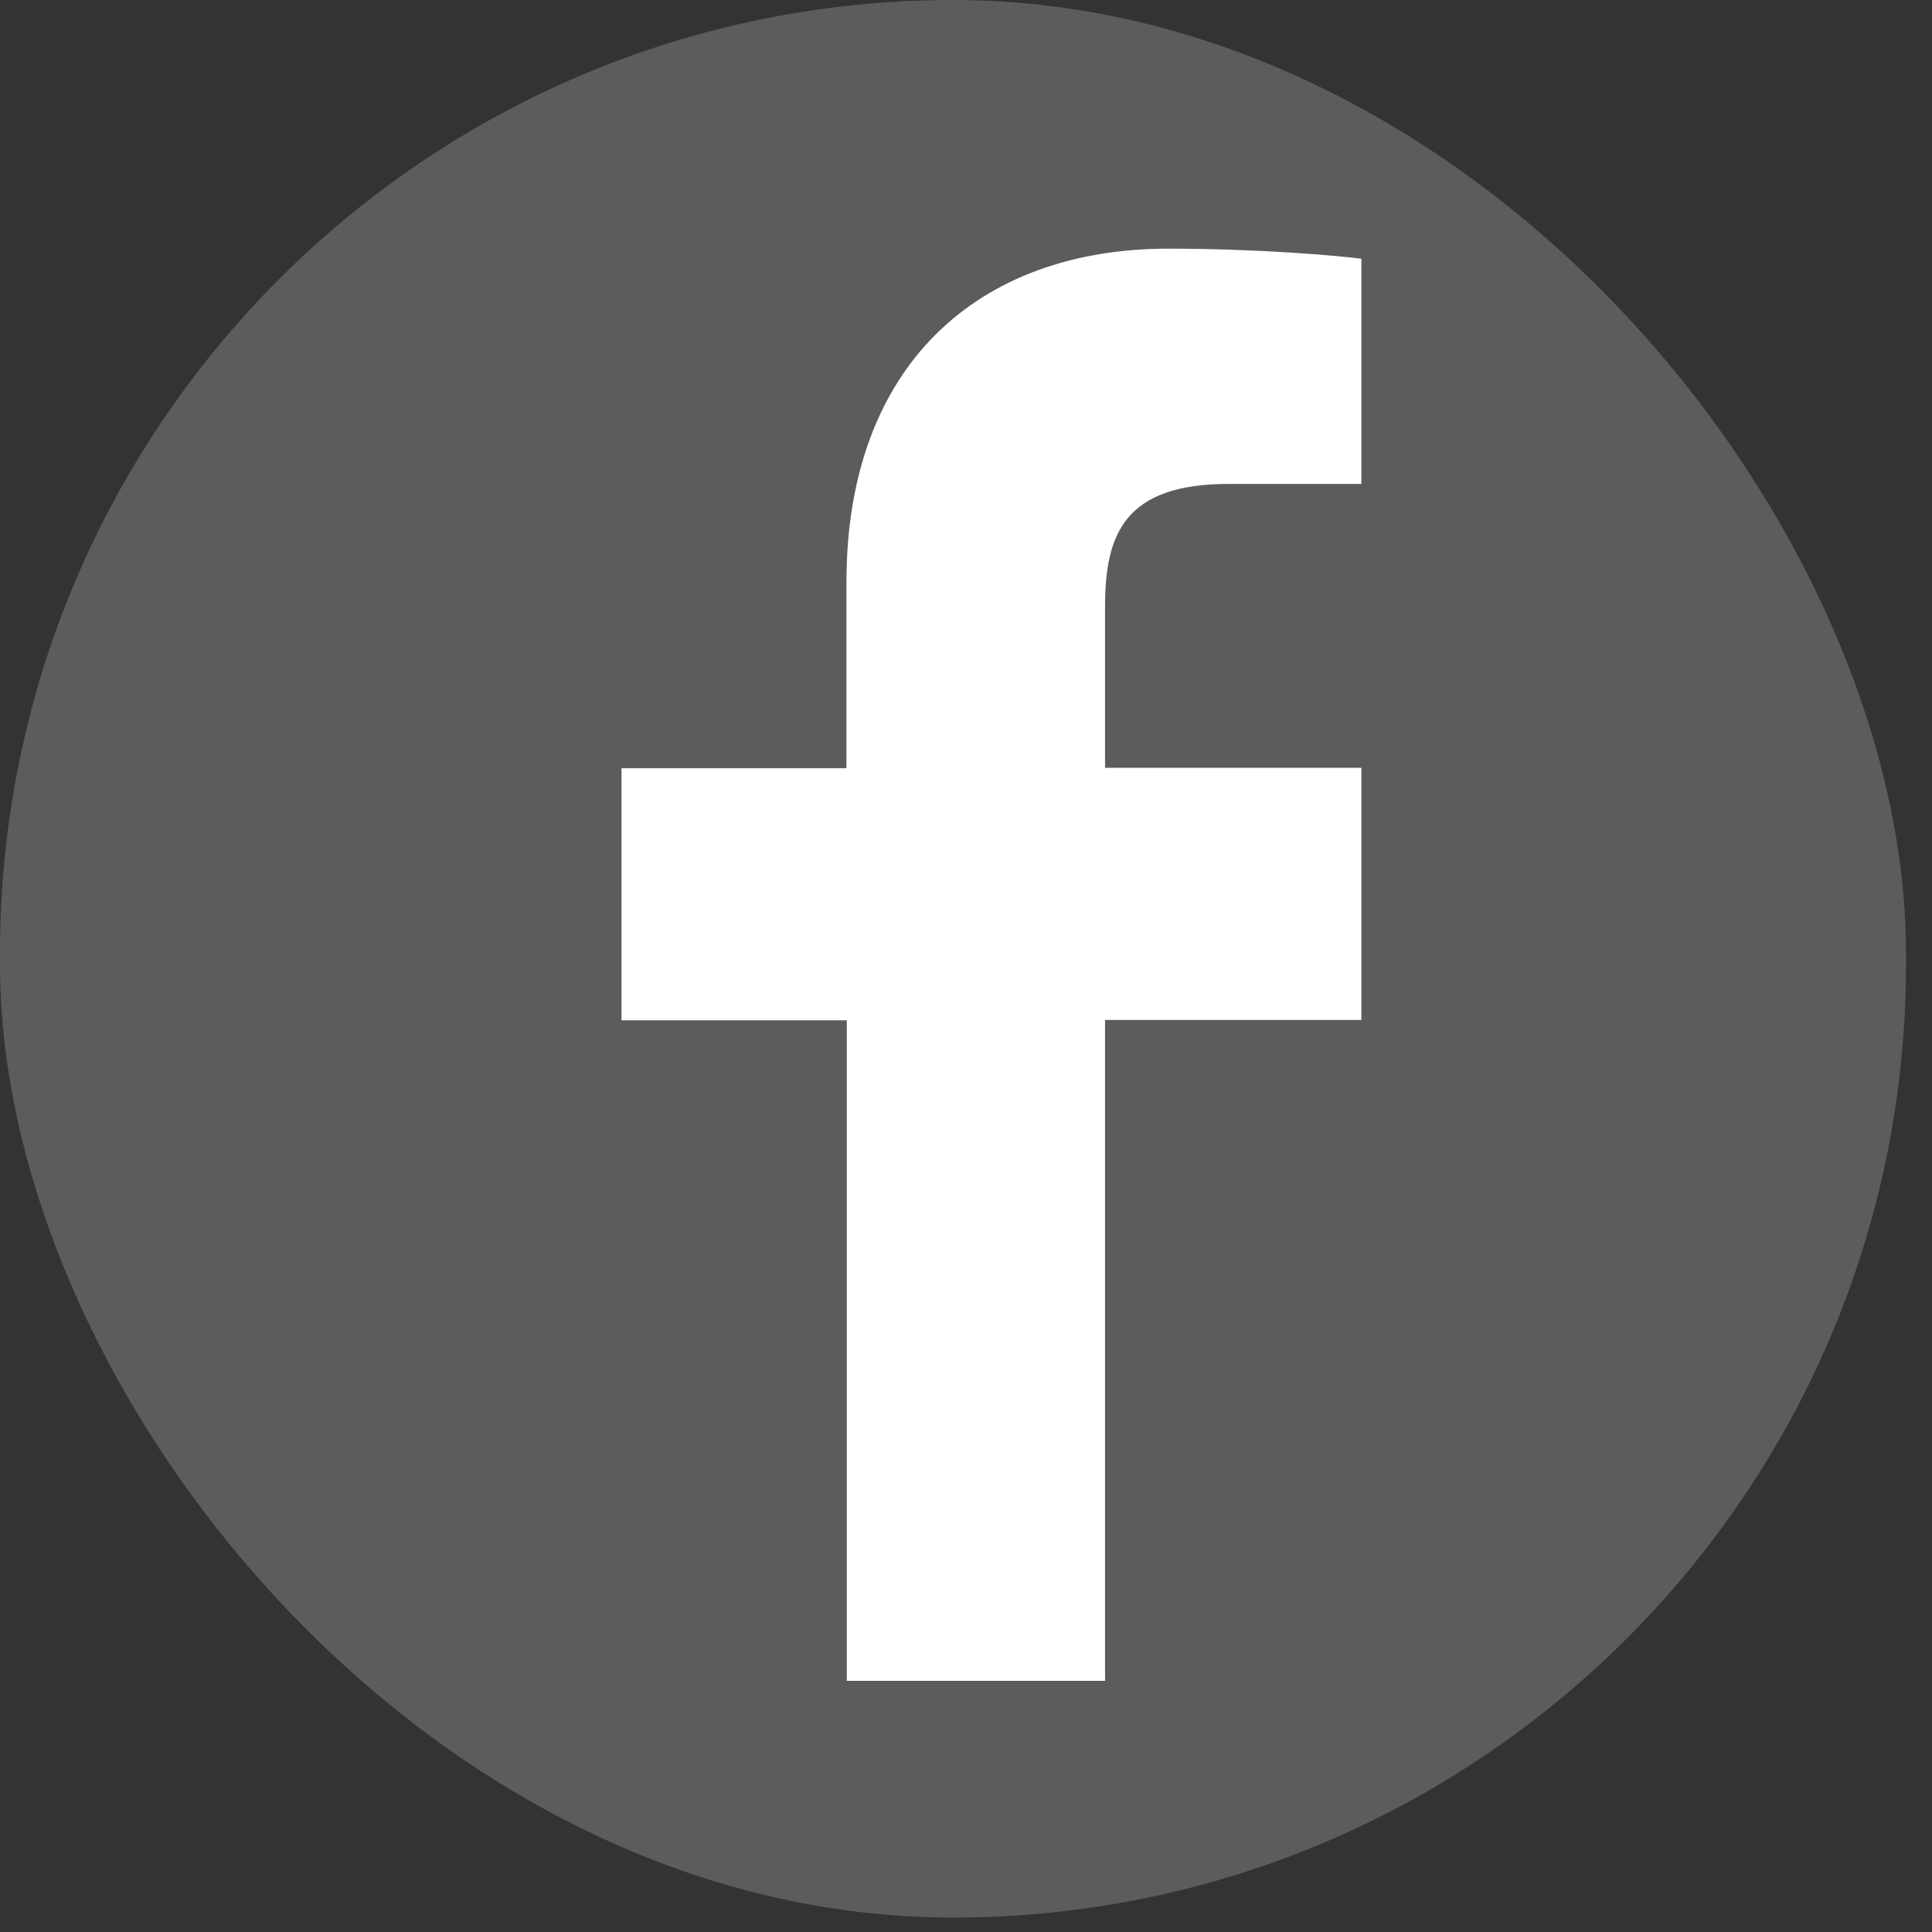
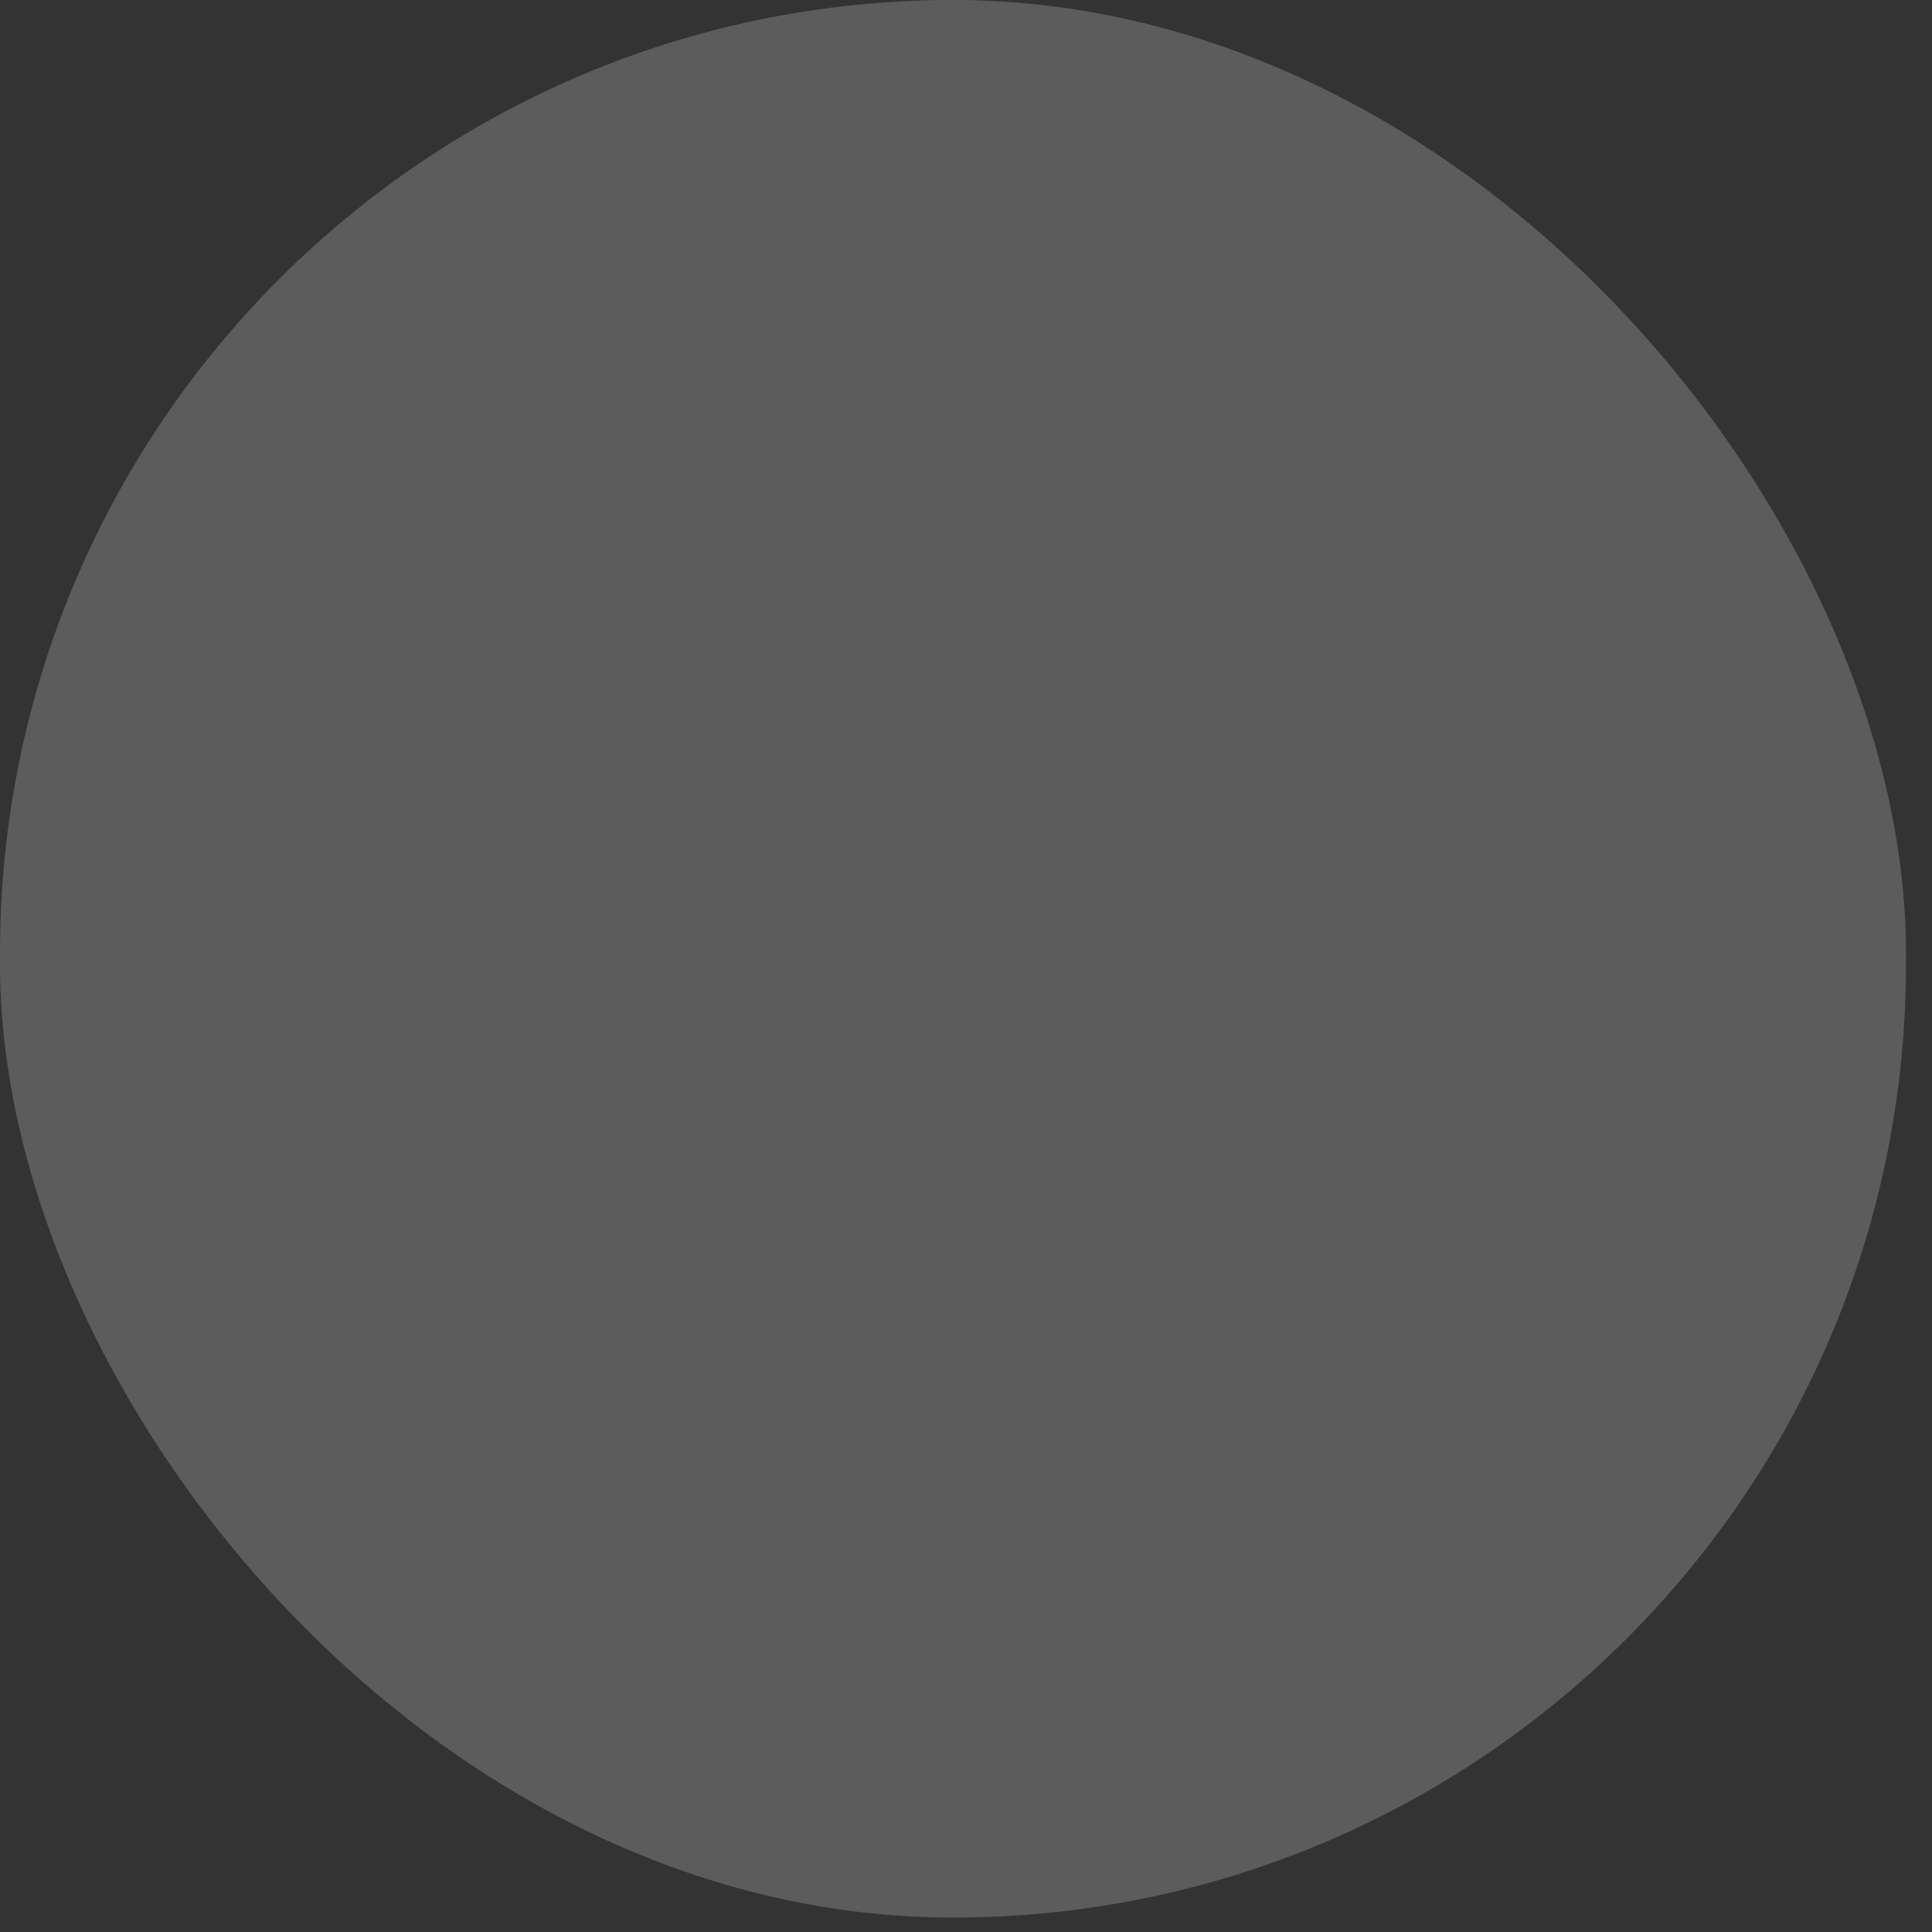
<svg xmlns="http://www.w3.org/2000/svg" width="34" height="34" viewBox="0 0 34 34">
  <rect x="0" y="0" width="34" height="34" fill="#333333" stroke="none" />
  <g fill="none" fill-rule="evenodd">
    <g>
      <g>
        <g transform="translate(-245 -628) translate(15 517) translate(230 111)">
          <rect width="33.542" height="33.746" fill="#5C5C5C" rx="16.771" />
-           <path fill="#FFF" d="M19.447 29.58V17.949h4.511v-4.437h-4.511v-2.836c0-1.286.351-2.16 2.18-2.16h2.331V4.553c-.403-.052-1.784-.177-3.398-.177-3.36 0-5.664 2.068-5.664 5.868v3.275h-3.959v4.437h3.965V29.58h4.545z" />
        </g>
      </g>
    </g>
  </g>
</svg>